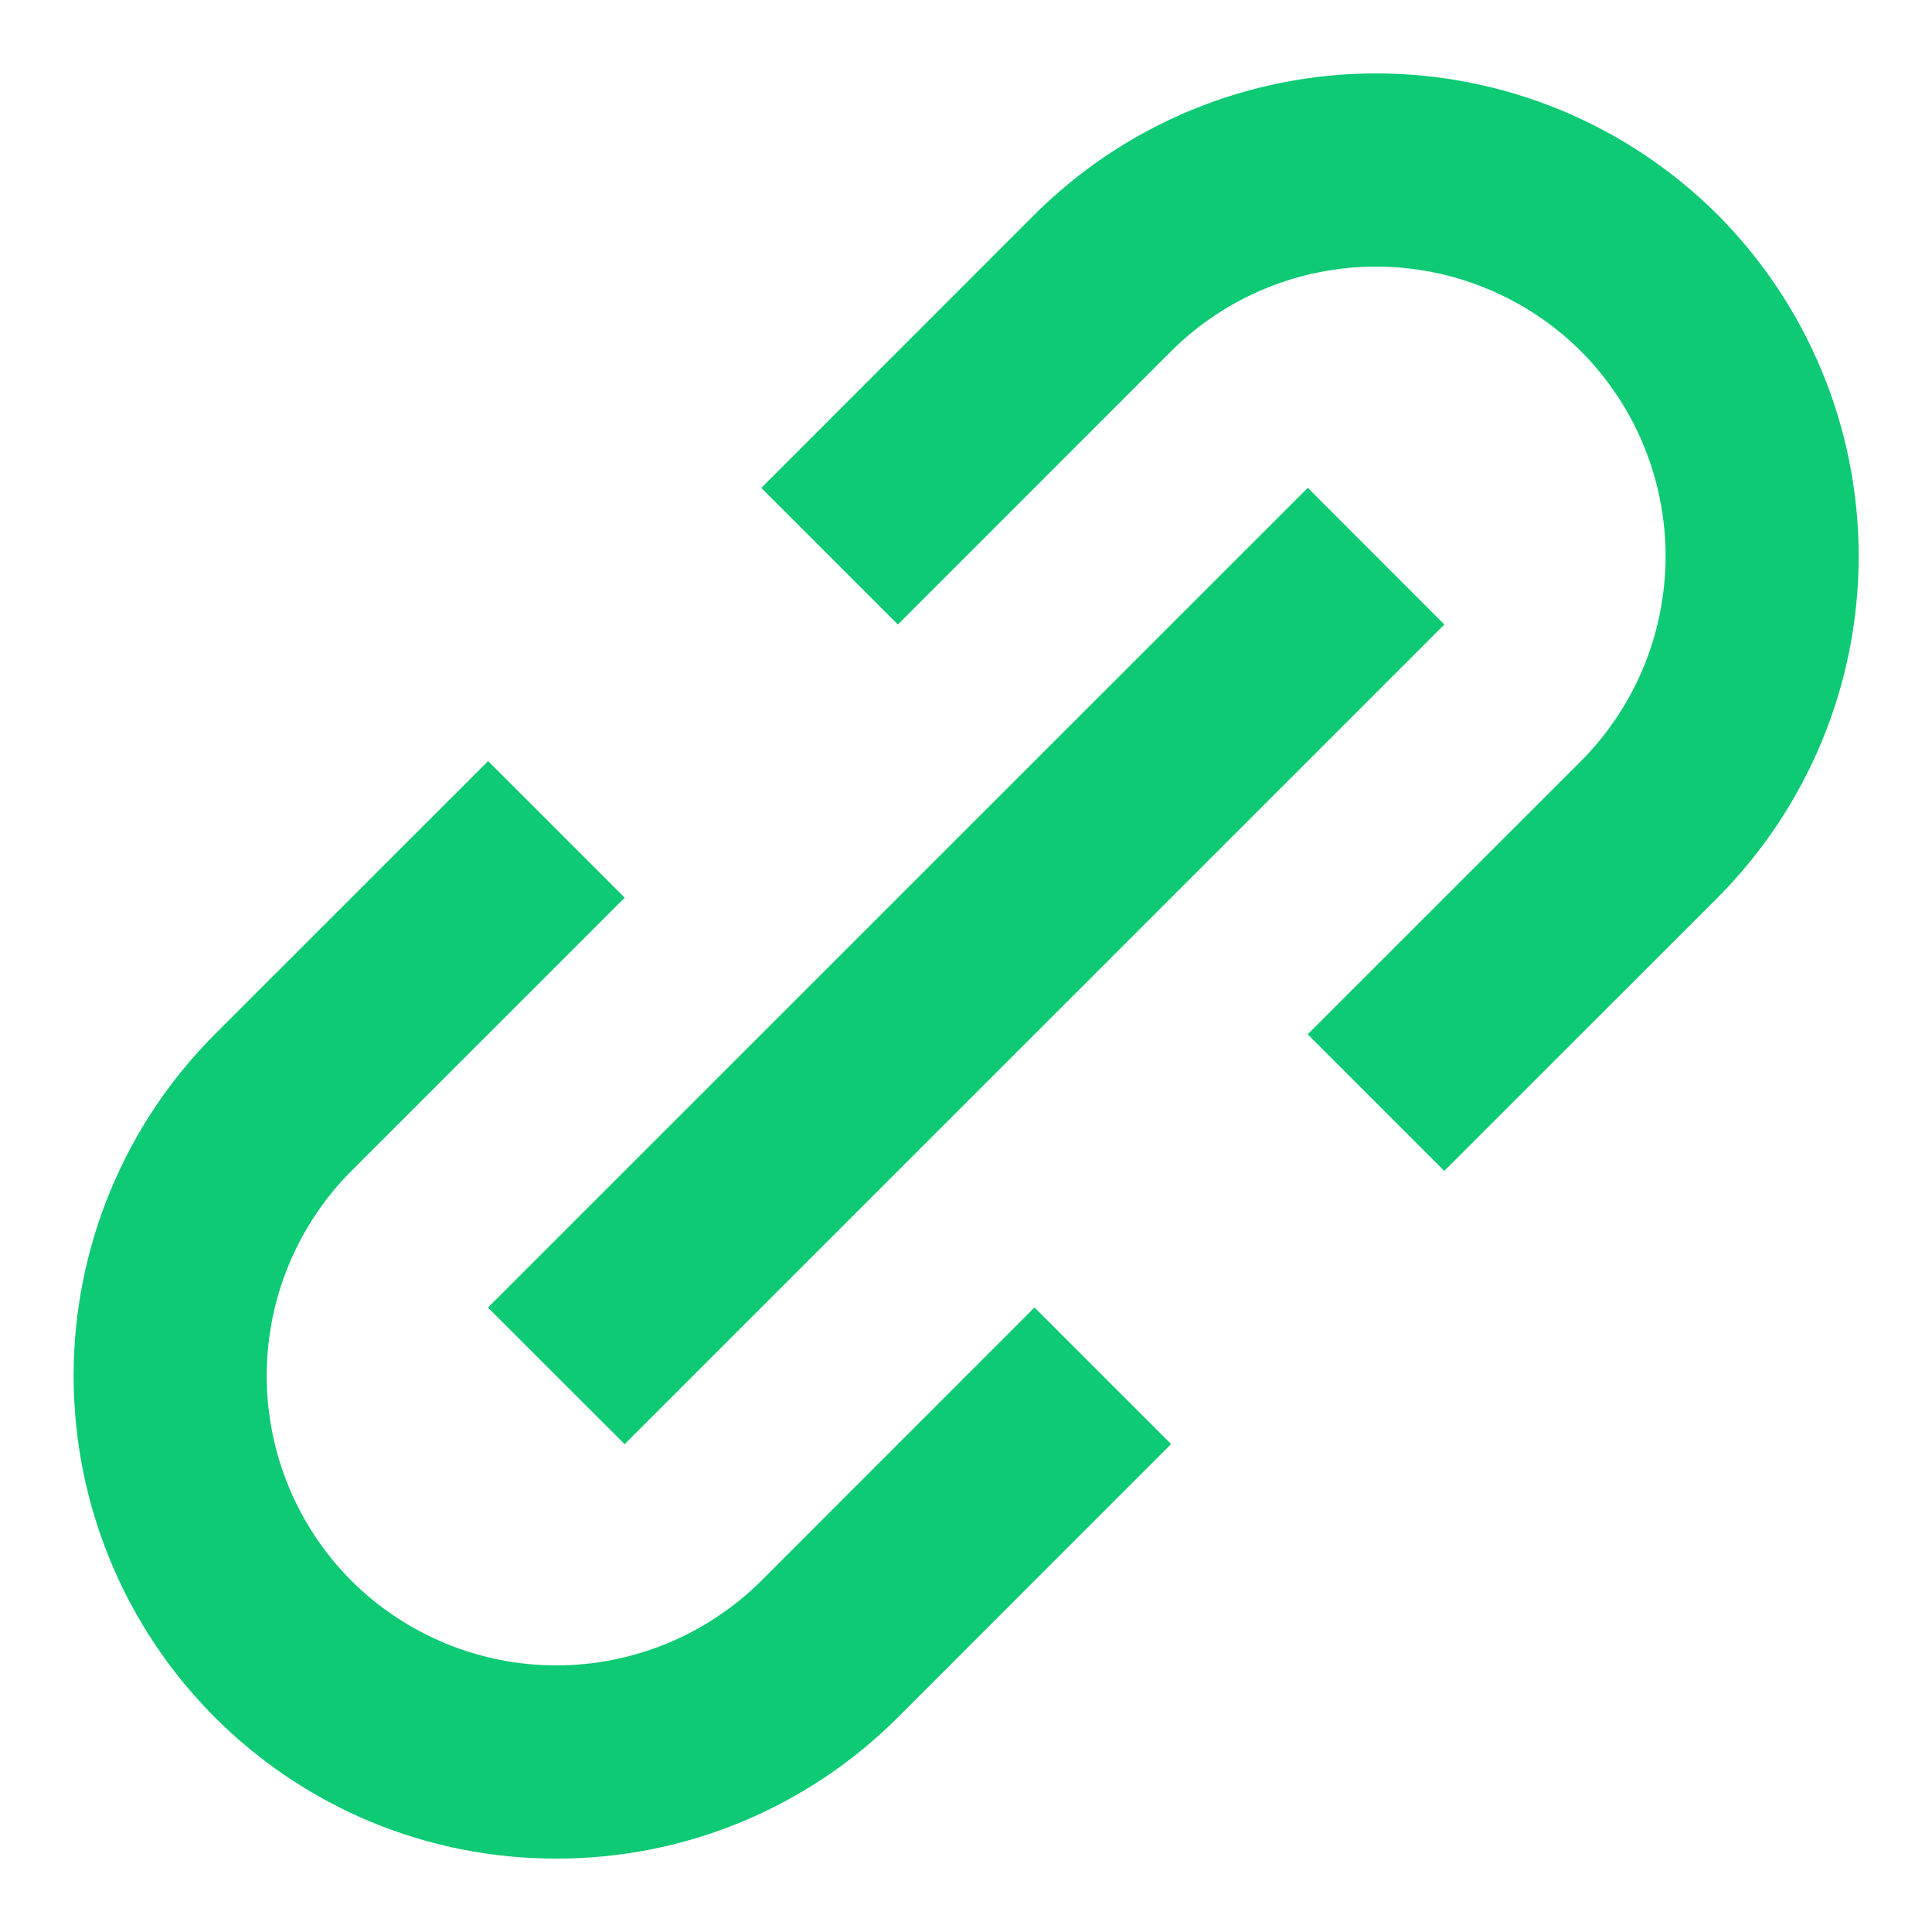
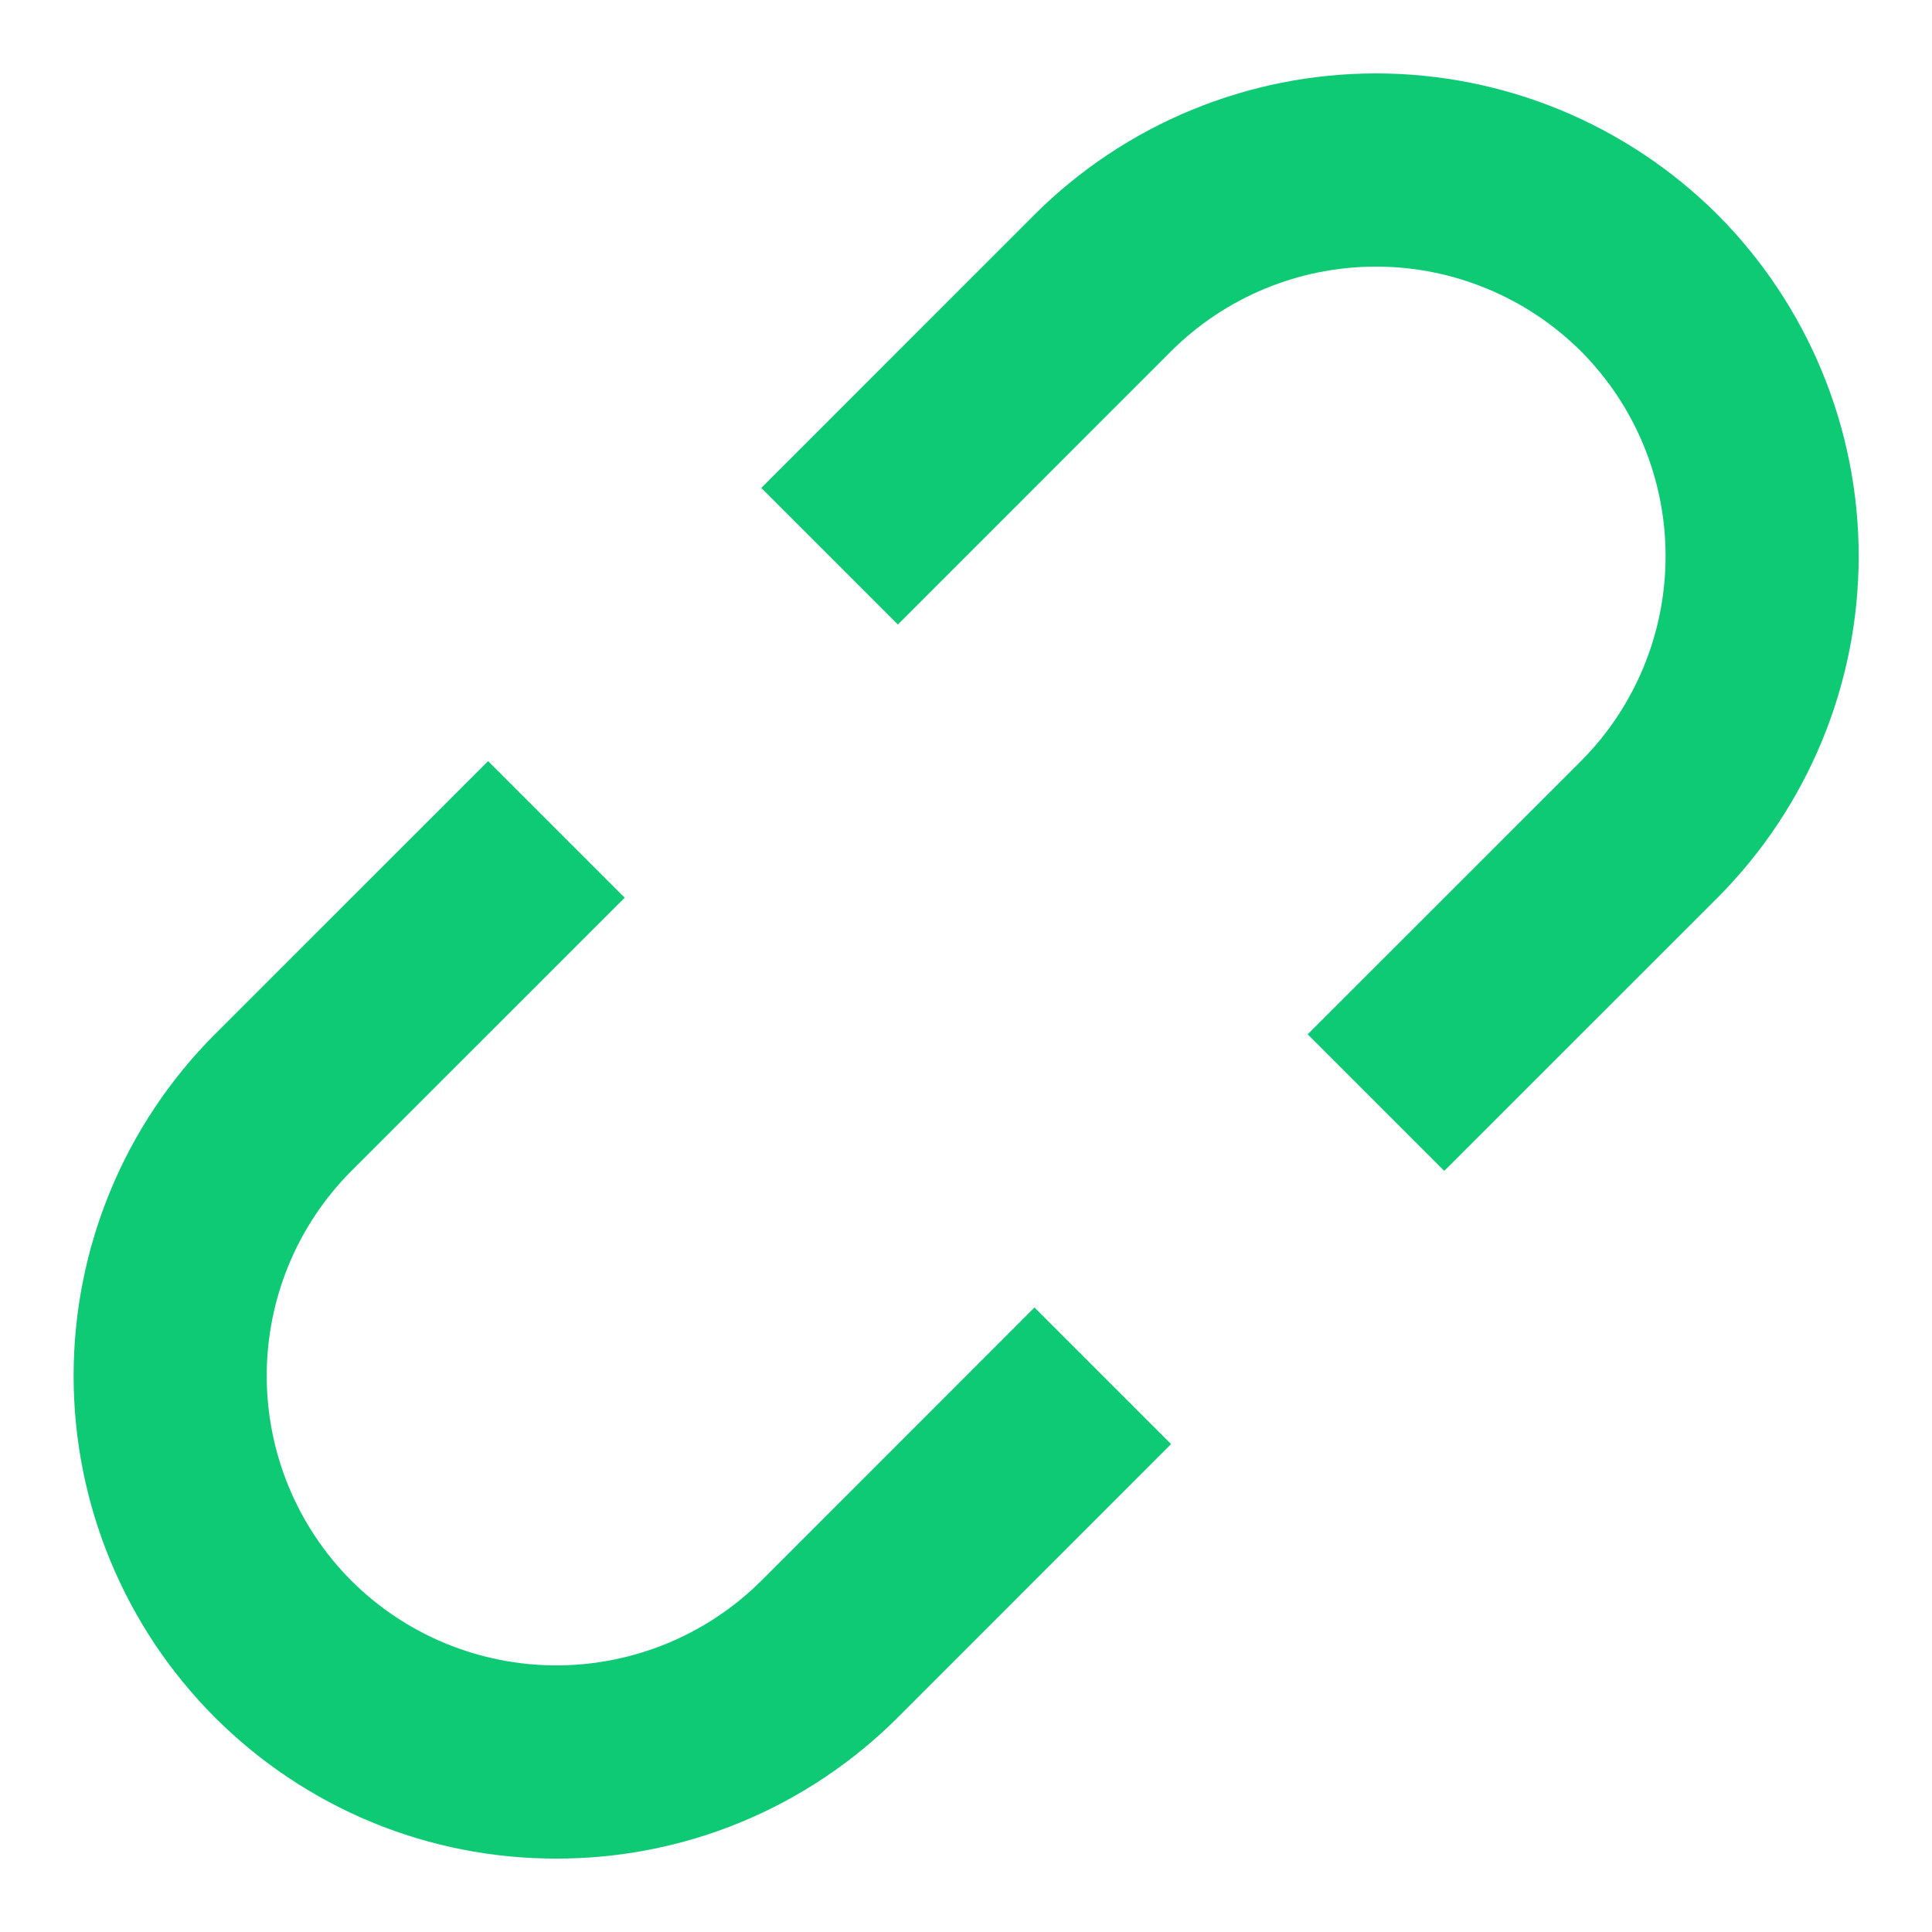
<svg xmlns="http://www.w3.org/2000/svg" width="20" height="20" viewBox="0 0 20 20" fill="none">
  <path d="M2.224 17.778C2.688 18.242 3.239 18.611 3.845 18.862C4.452 19.113 5.102 19.241 5.759 19.24C6.415 19.241 7.066 19.113 7.673 18.862C8.279 18.611 8.831 18.242 9.295 17.778L12.123 14.949L10.709 13.535L7.881 16.364C7.317 16.925 6.554 17.24 5.759 17.24C4.964 17.24 4.201 16.925 3.638 16.364C3.076 15.801 2.761 15.038 2.761 14.242C2.761 13.447 3.076 12.684 3.638 12.121L6.467 9.293L5.053 7.879L2.224 10.707C1.287 11.645 0.762 12.917 0.762 14.242C0.762 15.568 1.287 16.84 2.224 17.778ZM17.78 9.293C18.715 8.354 19.241 7.083 19.241 5.757C19.241 4.432 18.715 3.161 17.78 2.222C16.841 1.286 15.57 0.76 14.244 0.76C12.919 0.76 11.647 1.286 10.709 2.222L7.881 5.051L9.295 6.465L12.123 3.636C12.686 3.075 13.449 2.76 14.244 2.76C15.039 2.76 15.802 3.075 16.366 3.636C16.927 4.199 17.242 4.962 17.242 5.757C17.242 6.553 16.927 7.316 16.366 7.879L13.537 10.707L14.951 12.121L17.78 9.293Z" fill="#0ECA74" />
-   <path d="M6.466 14.95L5.051 13.536L13.538 5.05L14.952 6.465L6.466 14.95Z" fill="#0ECA74" />
</svg>